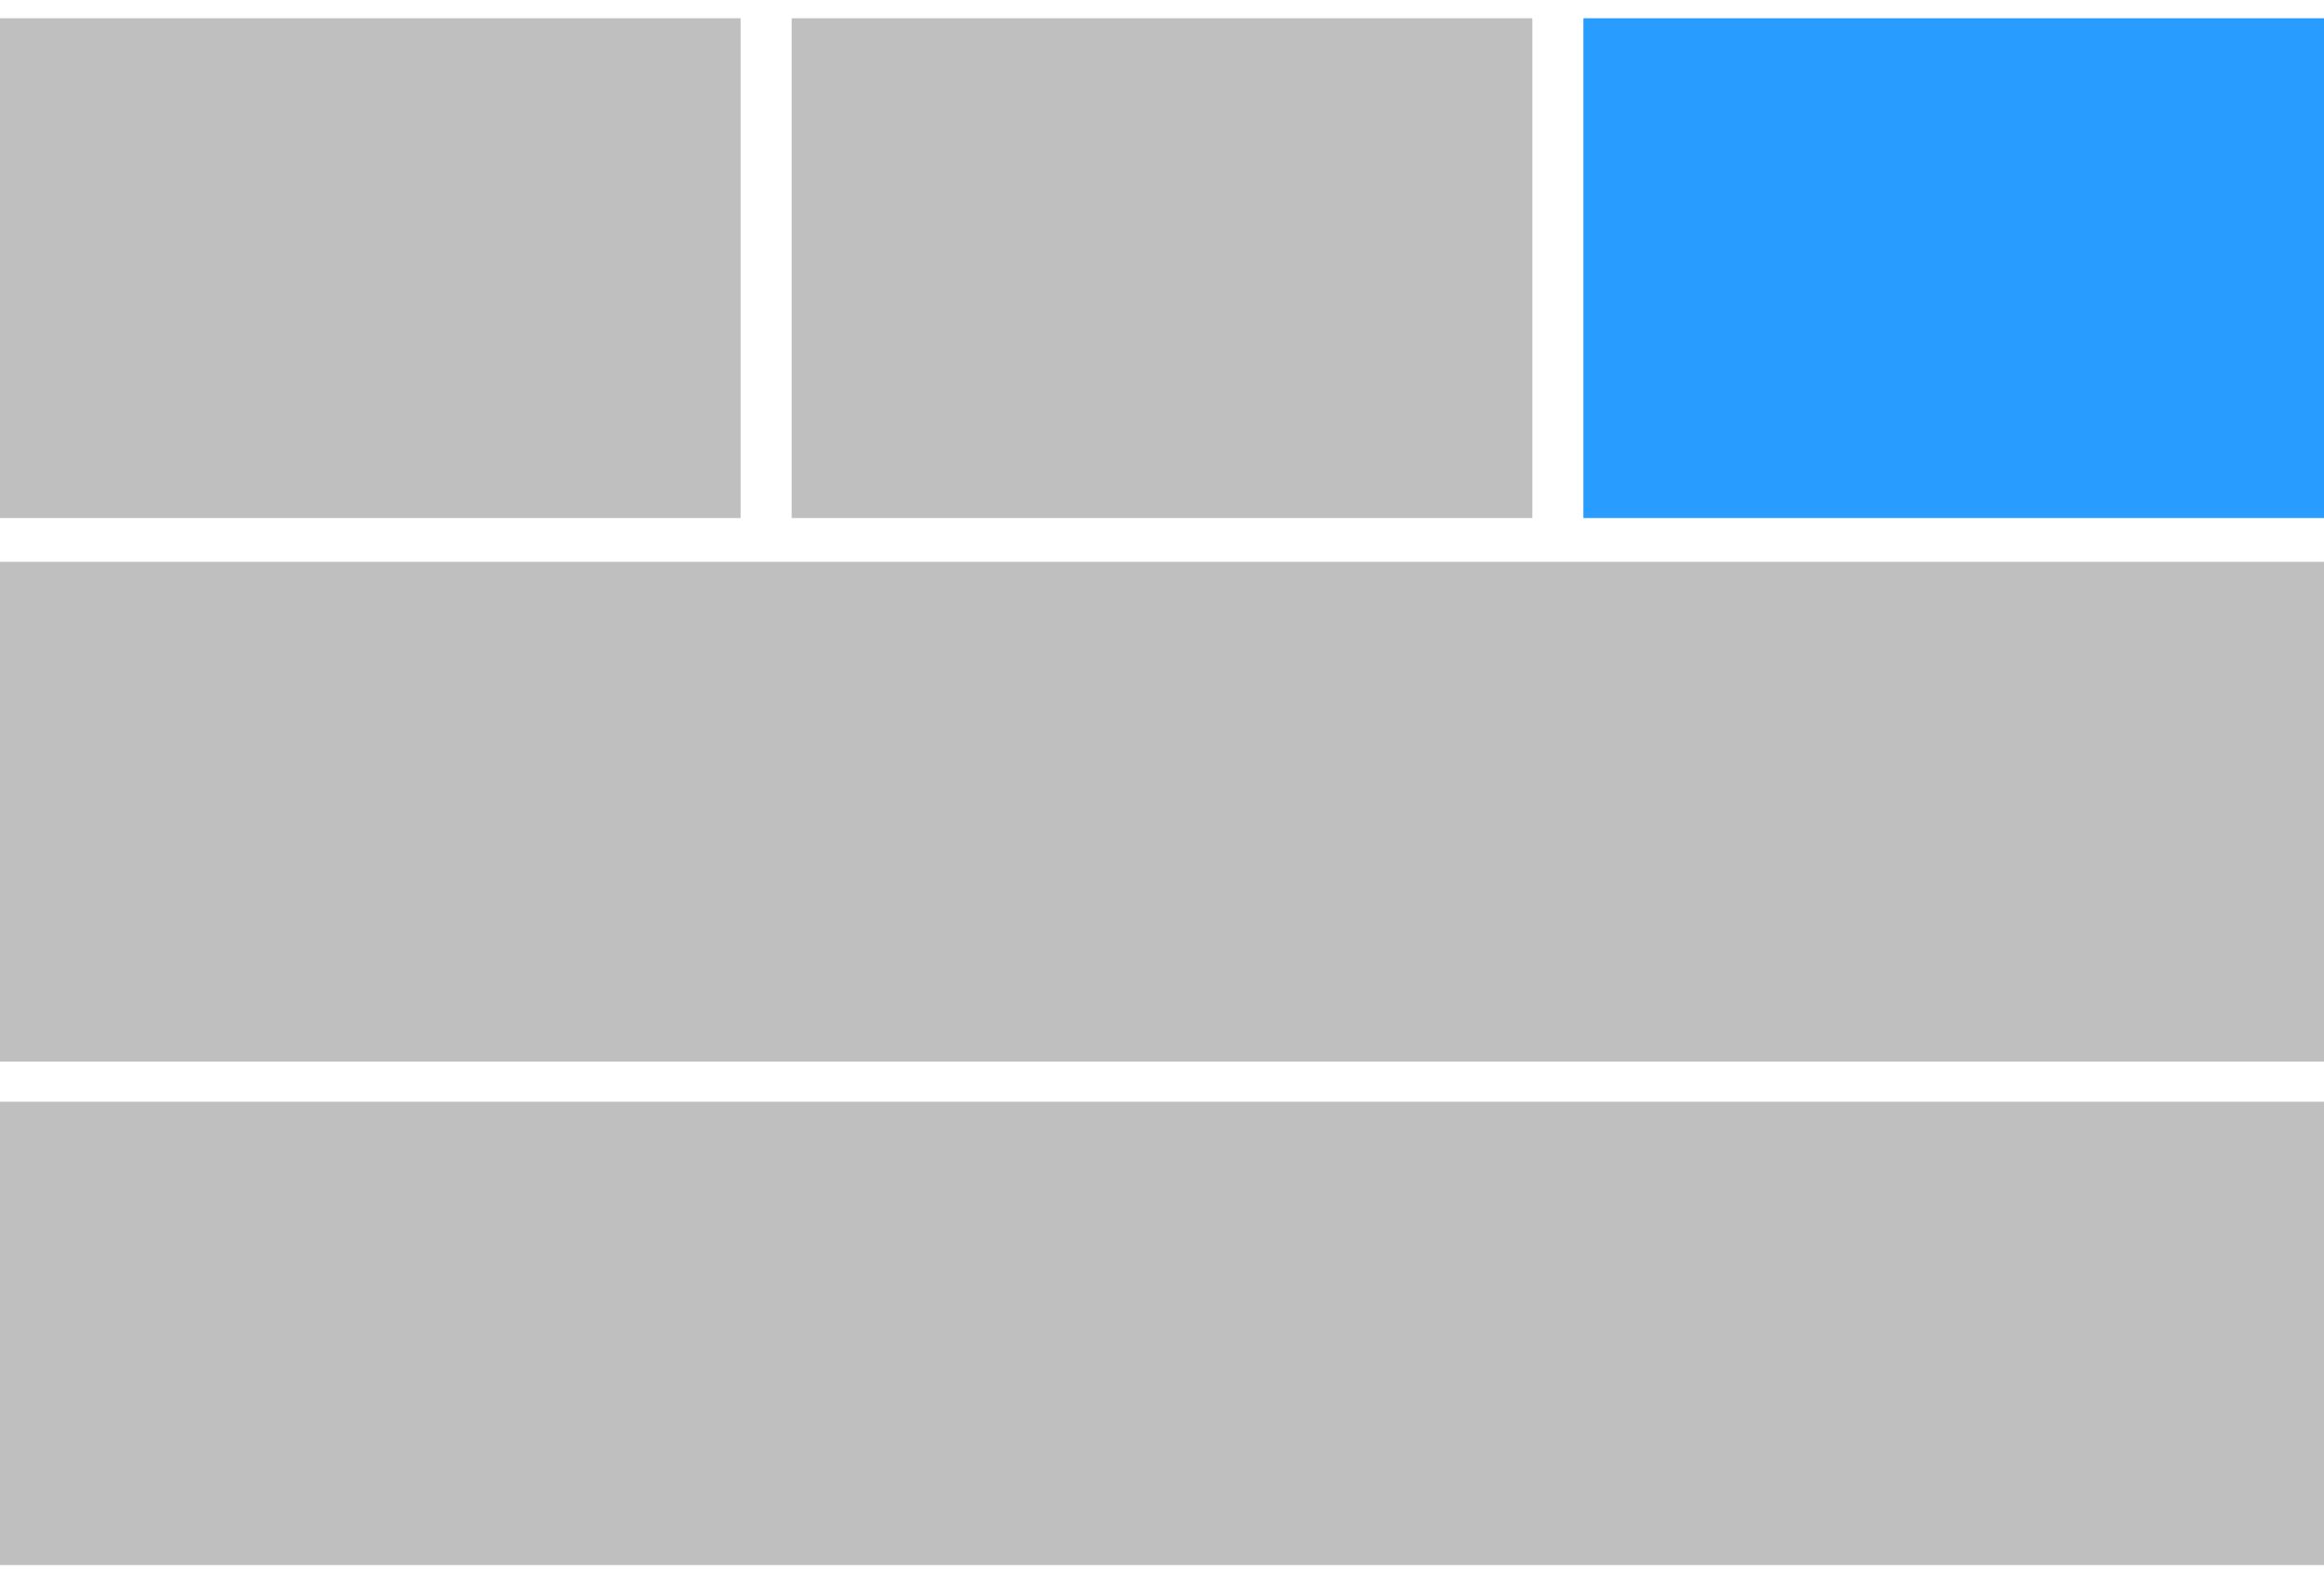
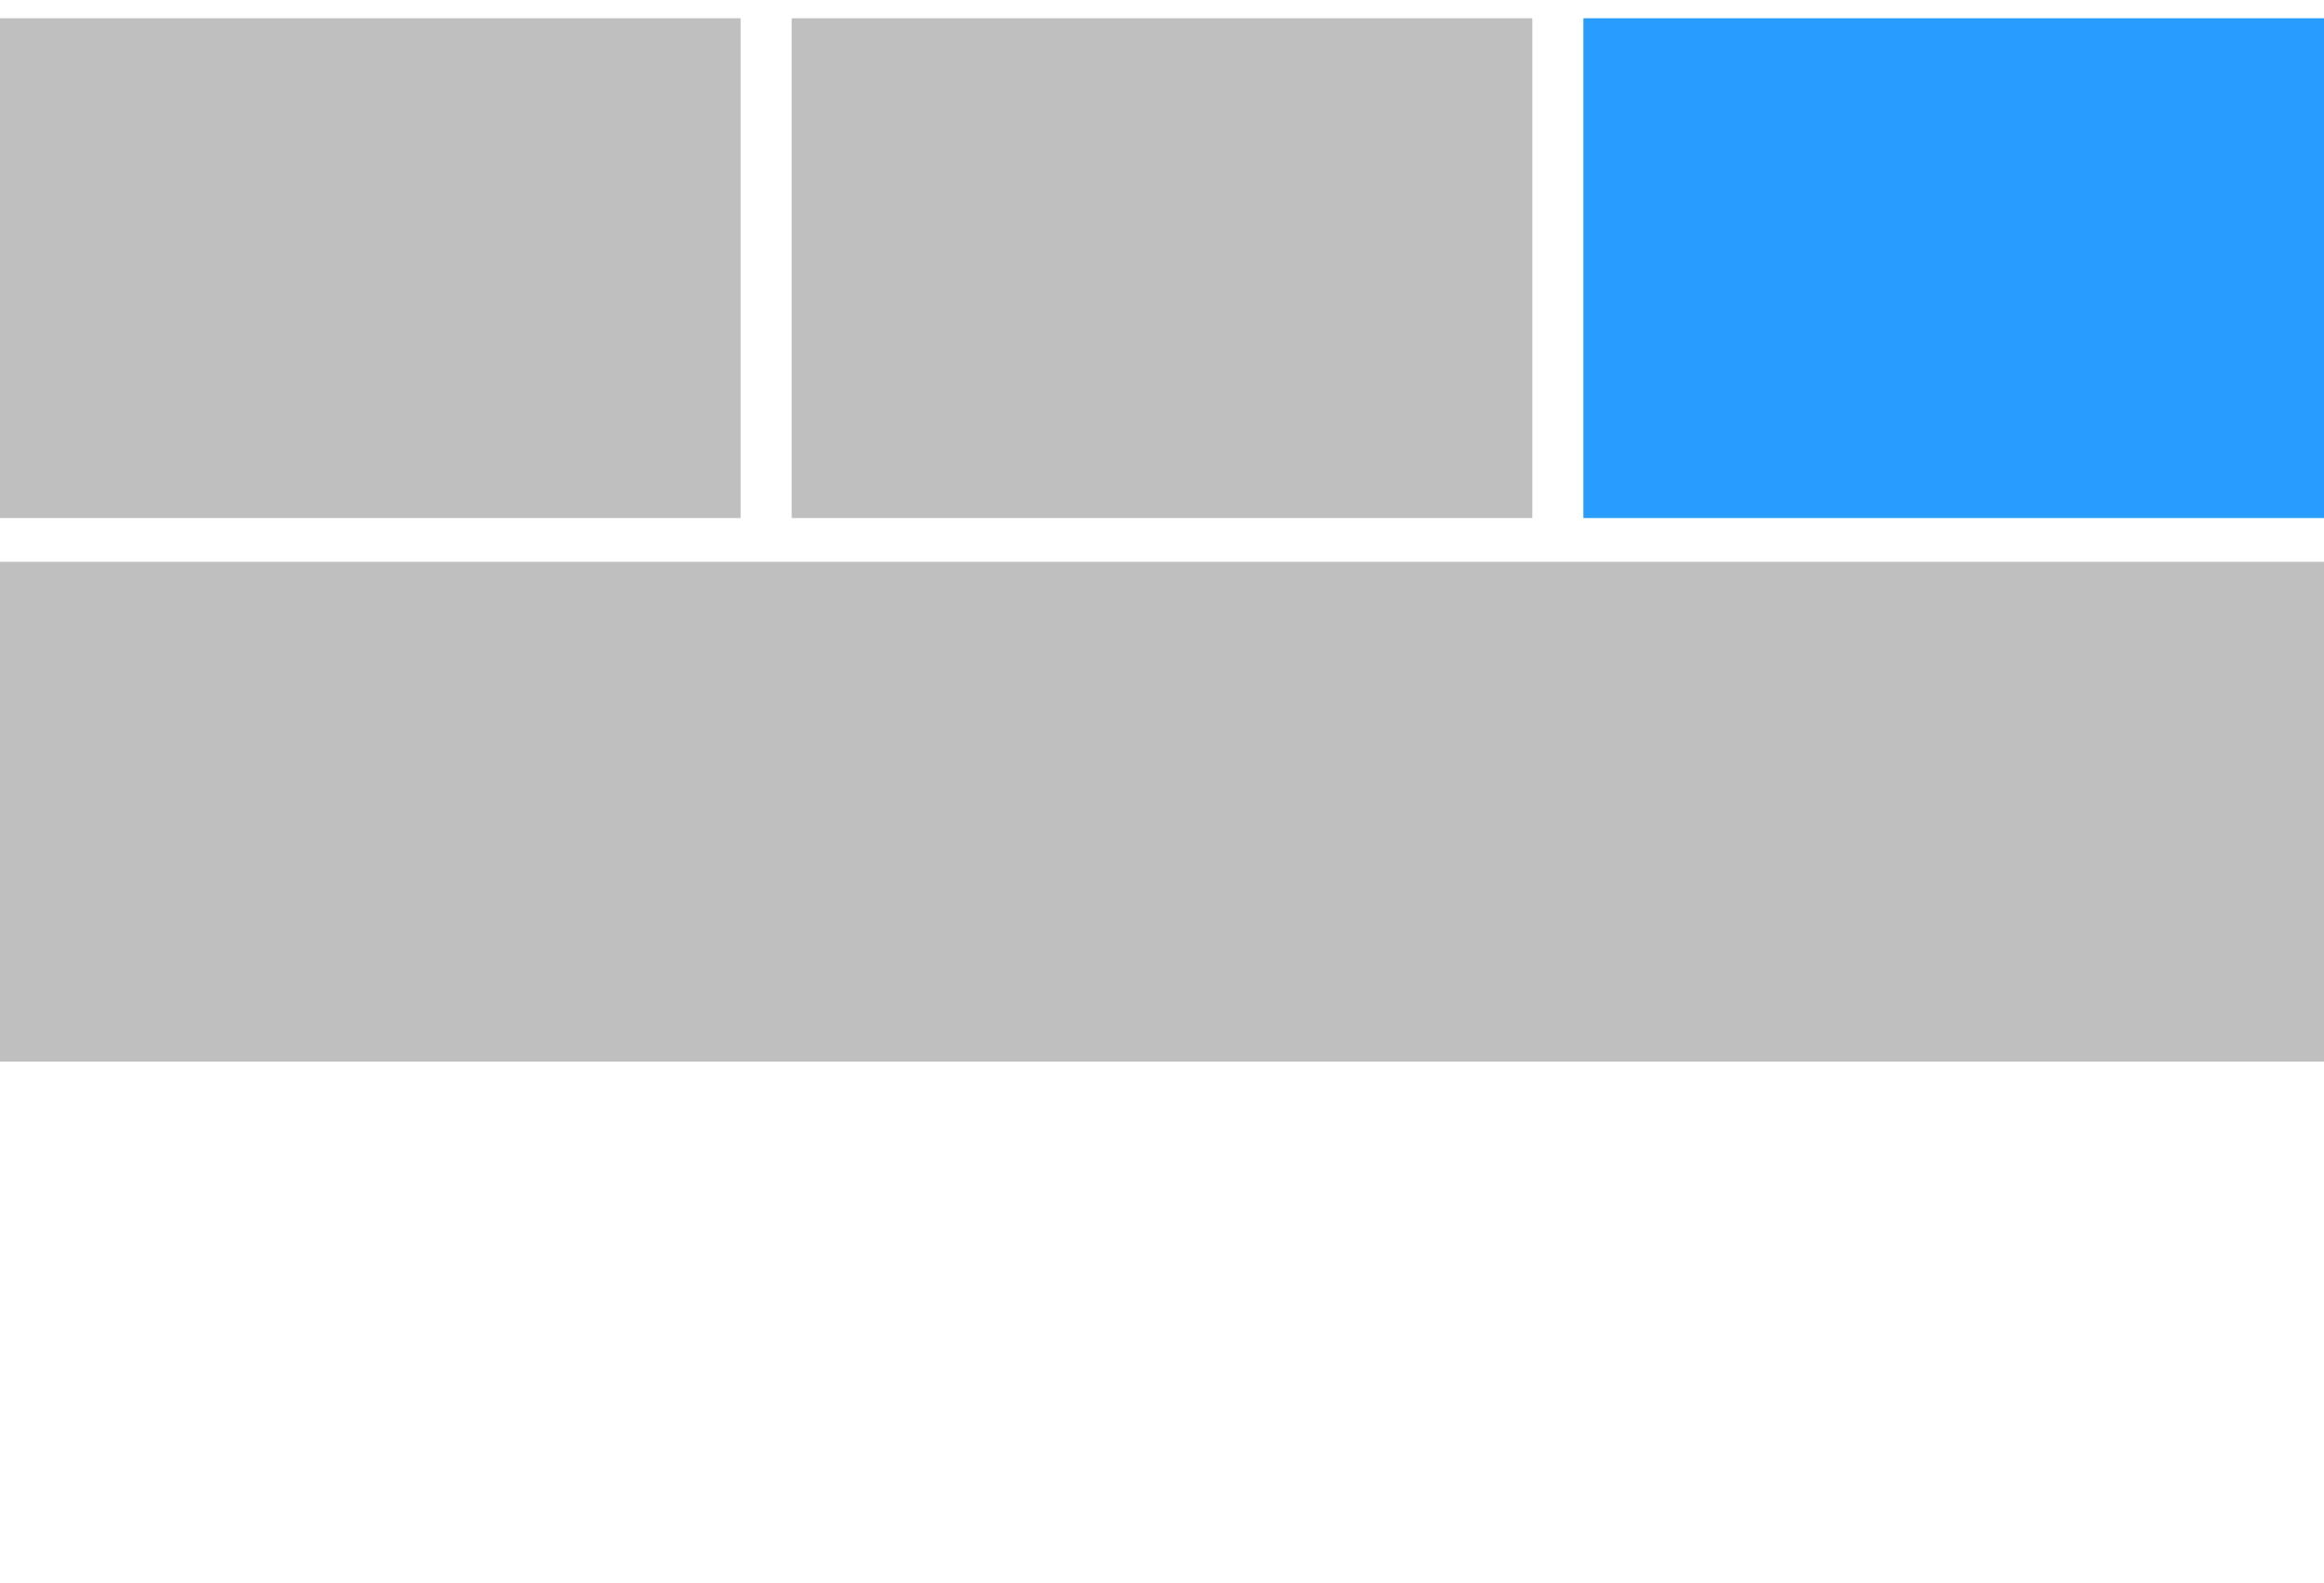
<svg xmlns="http://www.w3.org/2000/svg" version="1.1" id="hizmet3" x="0px" y="0px" viewBox="0 0 63.7 43.4" style="enable-background:new 0 0 63.7 43.4;" xml:space="preserve">
  <style type="text/css">
	.st0{fill:#BFBFBF;}
	.st1{fill:#299CFF;}
</style>
  <rect y="0.5" class="st0" width="20.3" height="13.7" />
  <rect x="21.7" y="0.5" class="st0" width="20.3" height="13.7" />
  <rect x="43.4" y="0.5" class="st1" width="20.3" height="13.7" />
  <rect id="Rectangle_1_copy_3" y="15.4" class="st0" width="63.7" height="13.7" />
-   <path id="Rectangle_1_copy_4_2_" class="st0" d="M0,42.9V30.2h63.7v12.7H0z" />
</svg>